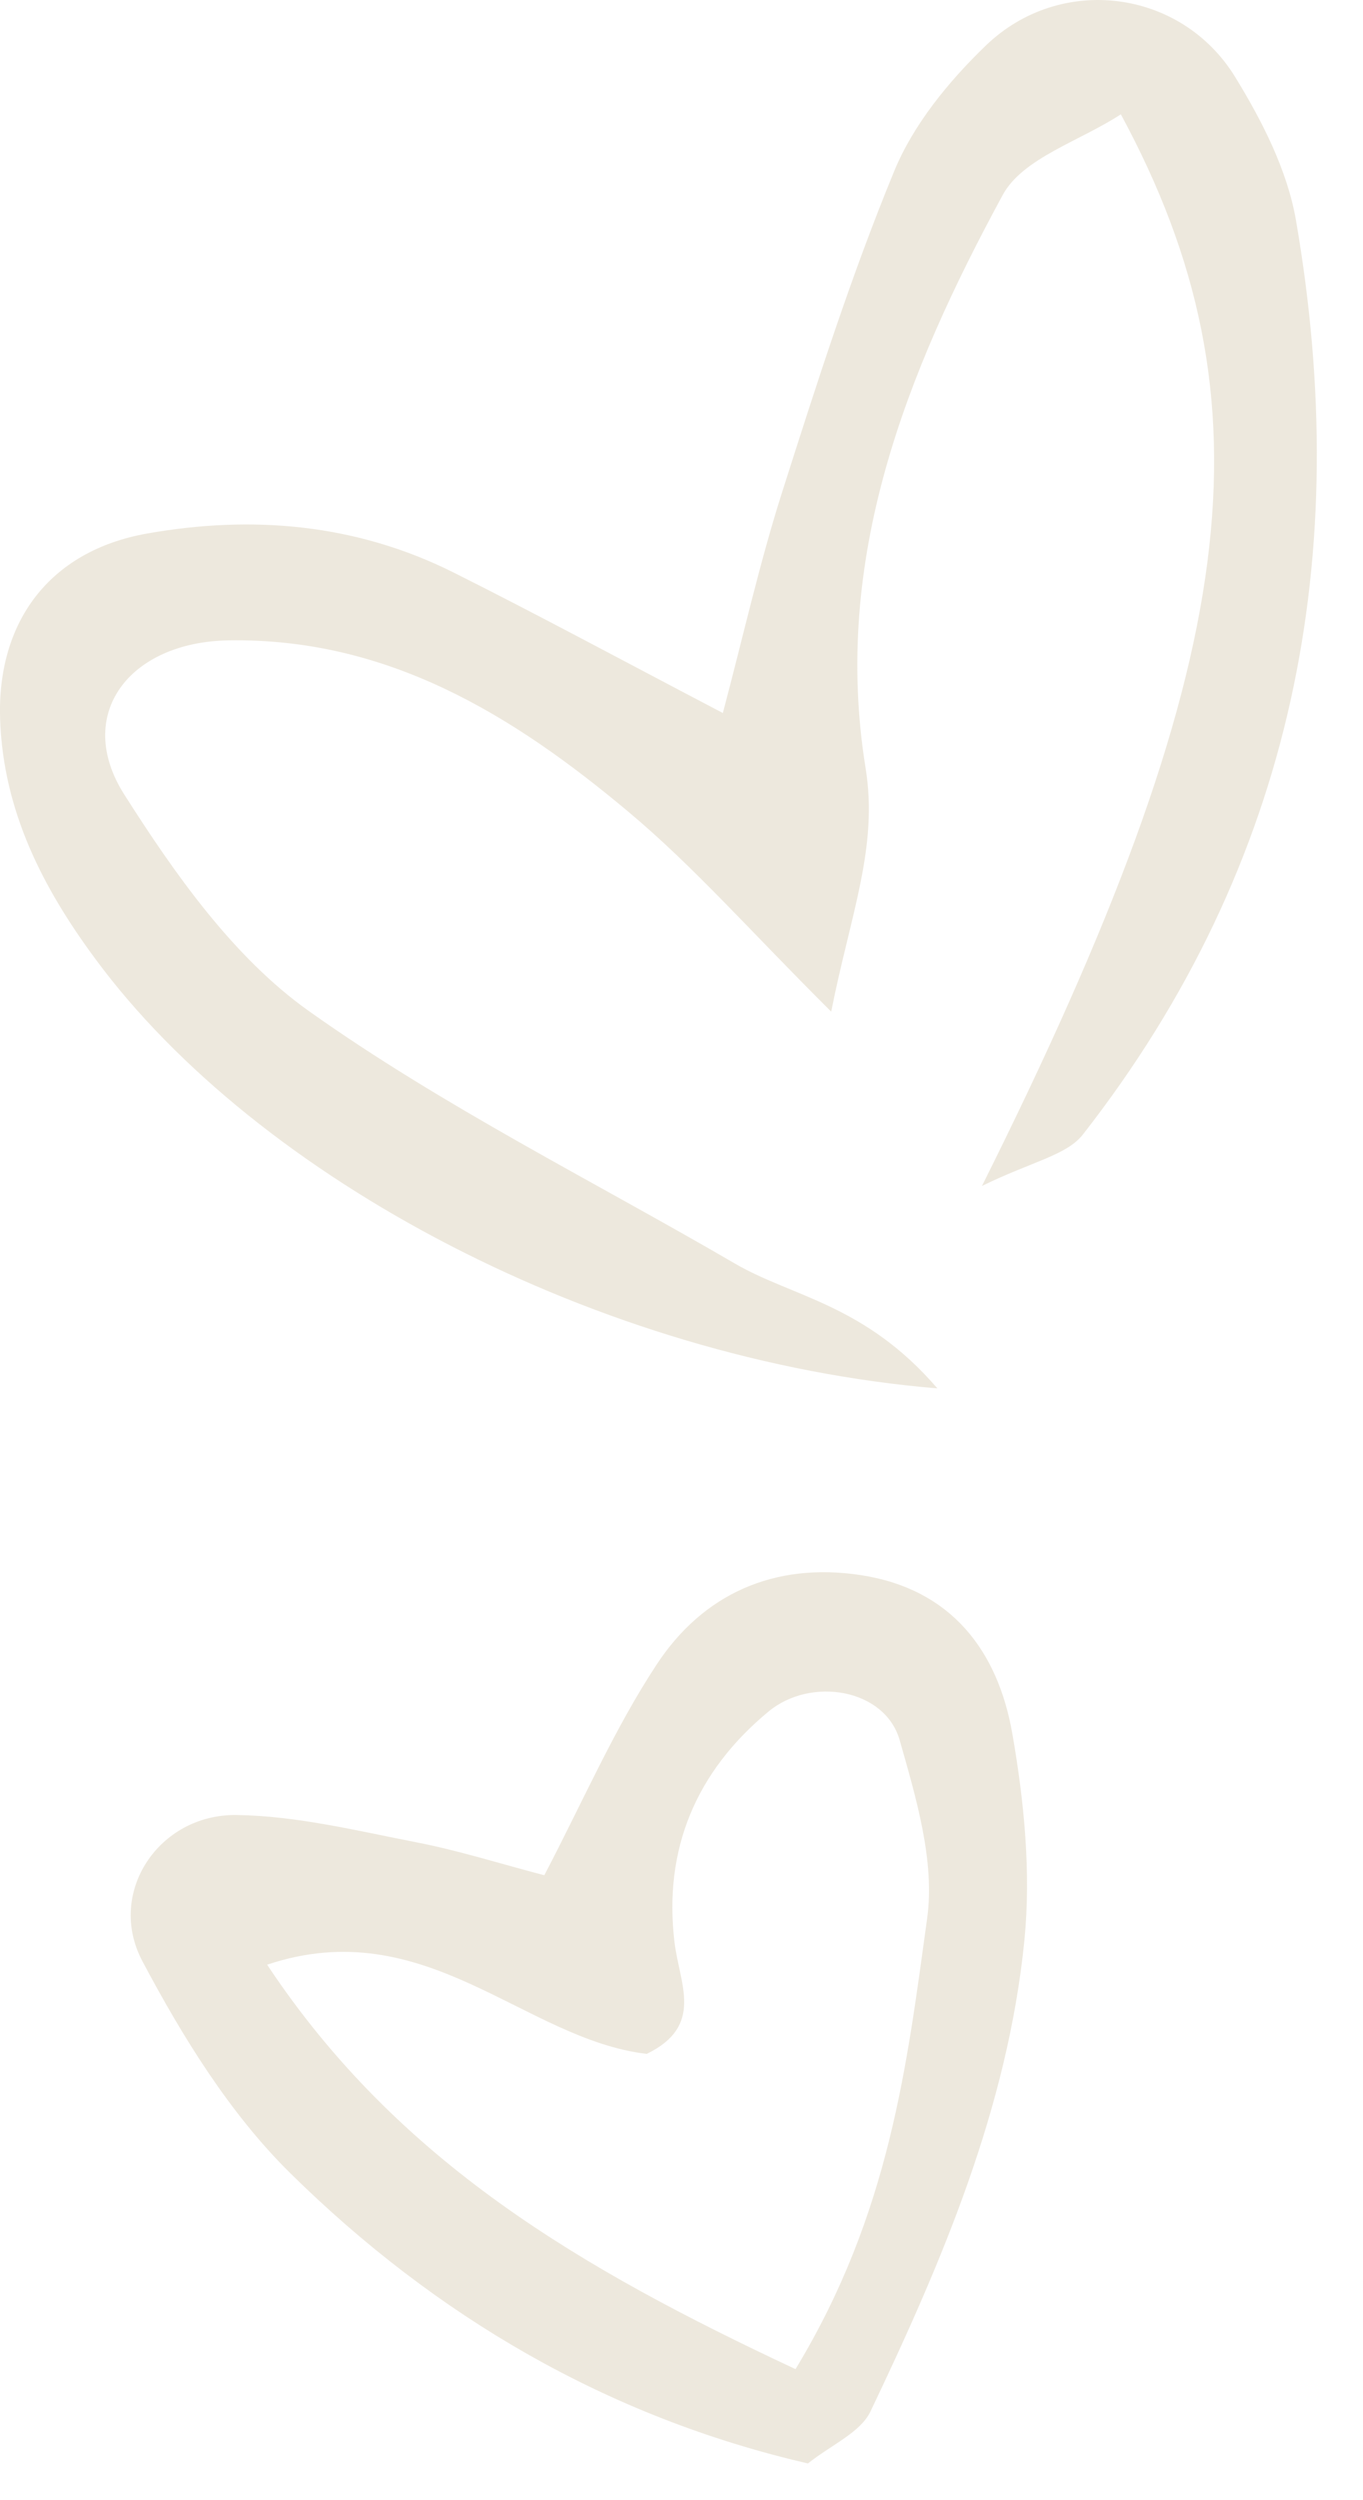
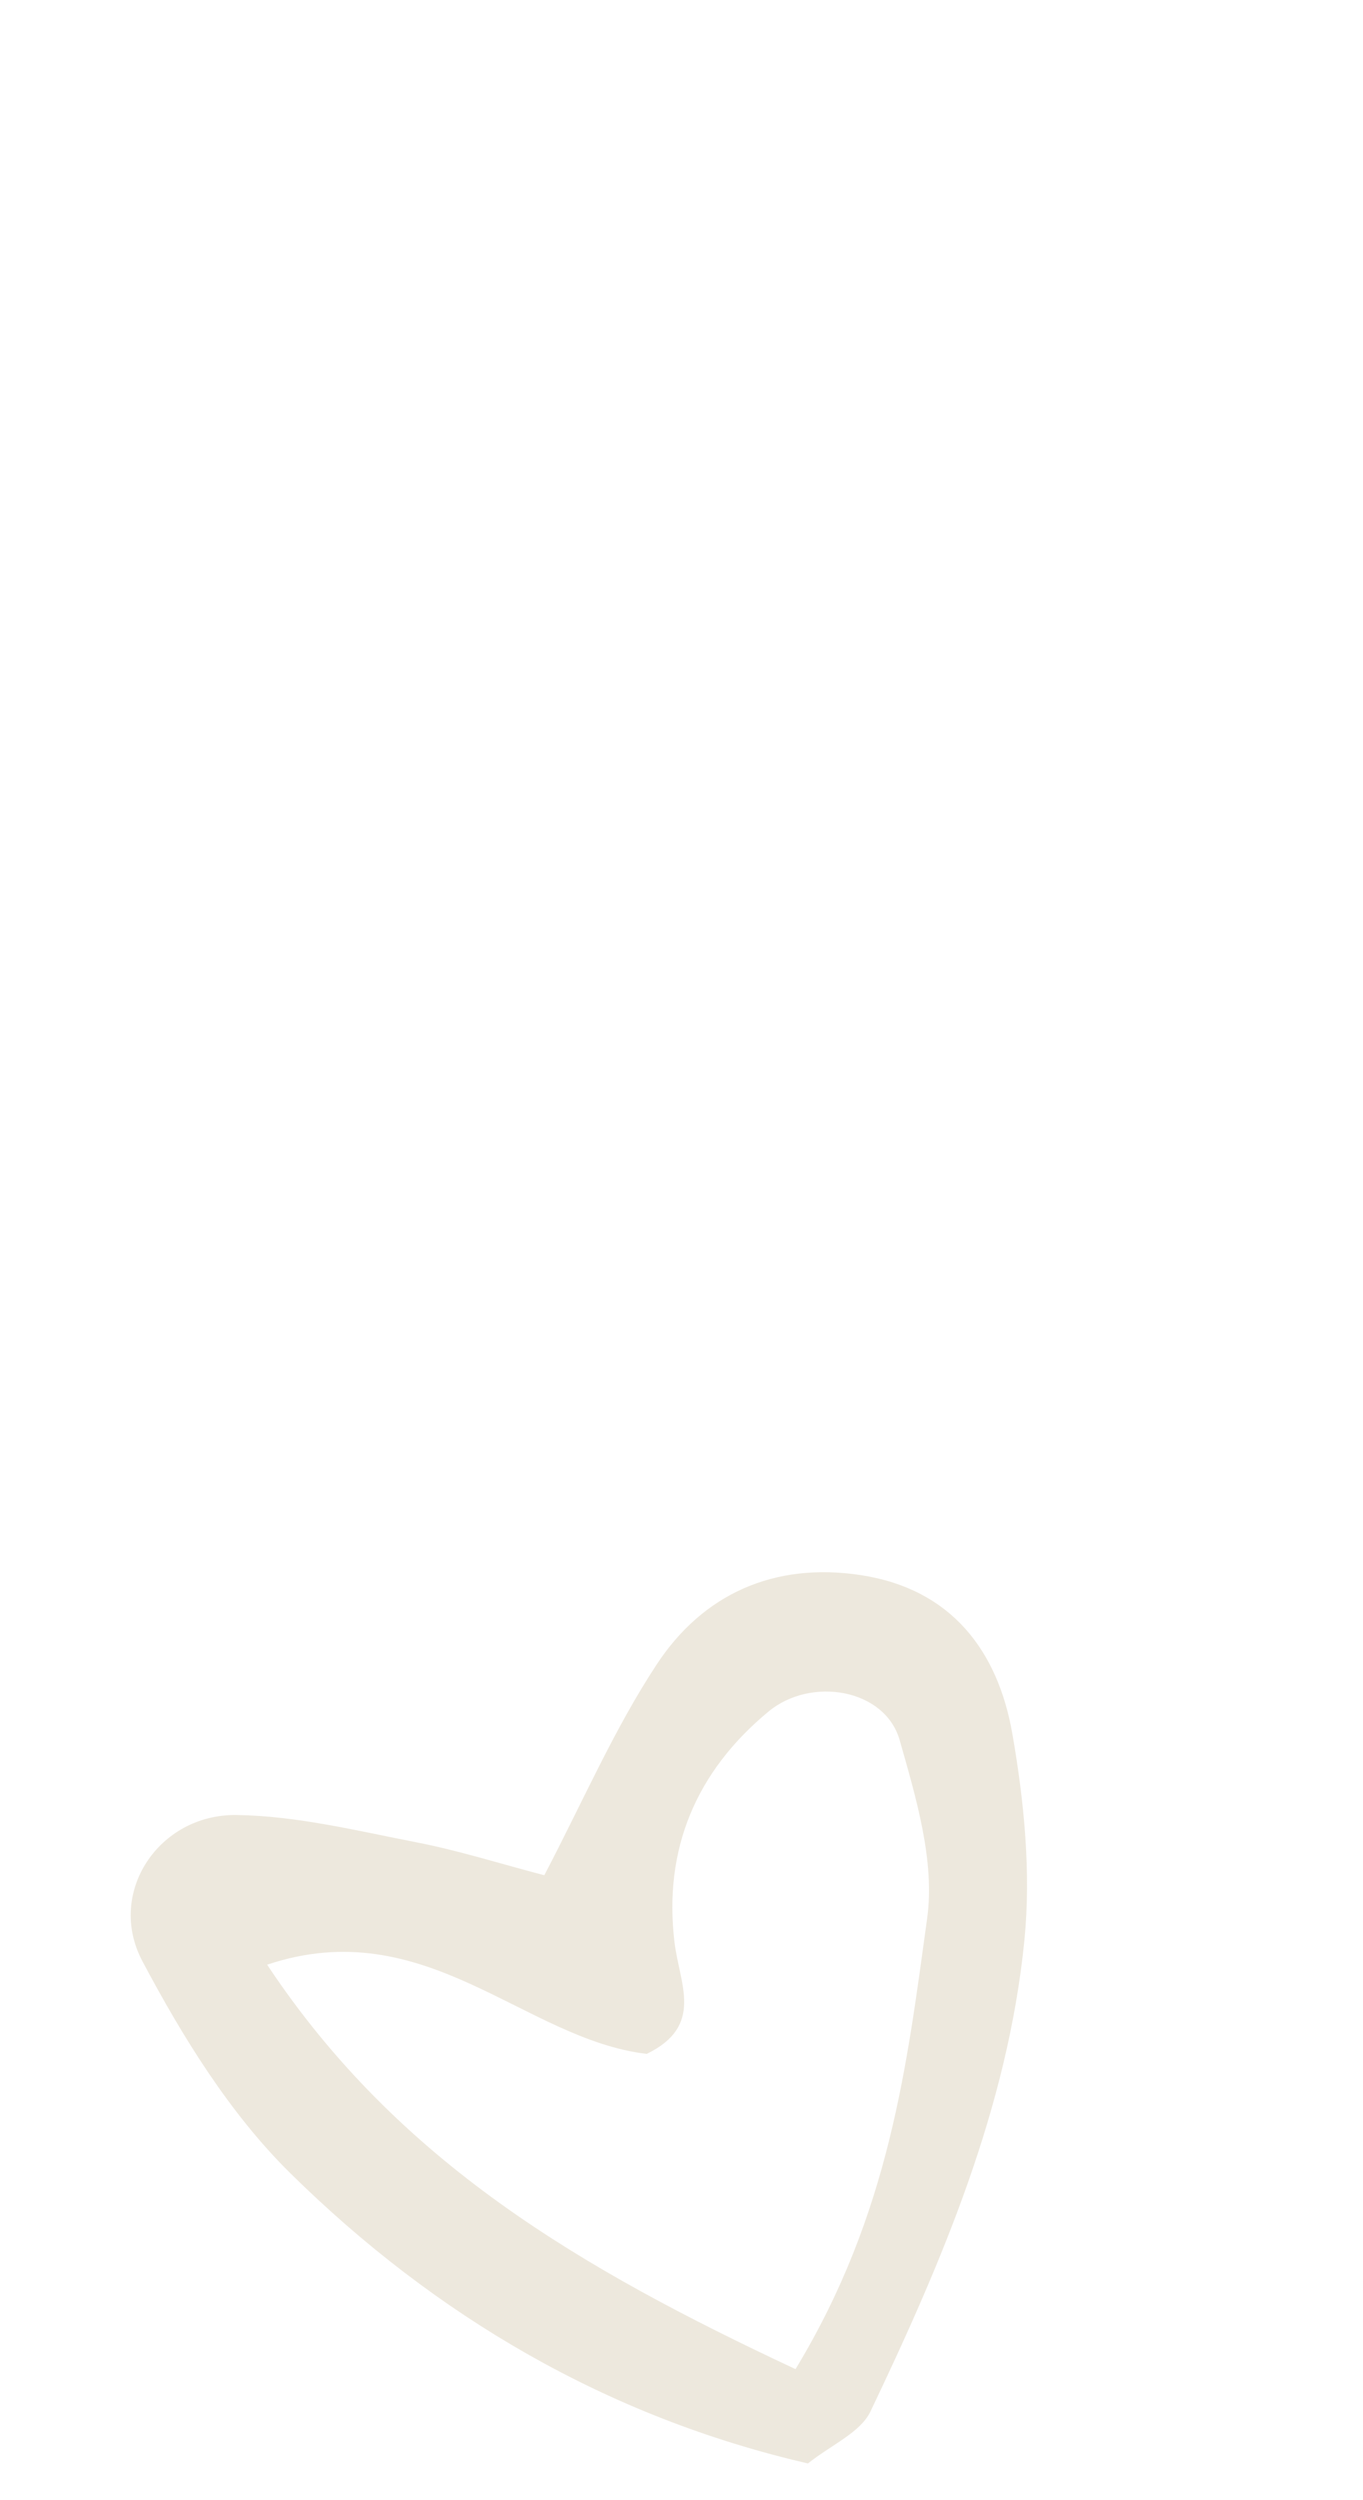
<svg xmlns="http://www.w3.org/2000/svg" fill="none" height="100%" overflow="visible" preserveAspectRatio="none" style="display: block;" viewBox="0 0 12 22" width="100%">
  <g id="Hearts" opacity="0.25">
-     <path d="M8.253 12.217C5.277 11.969 2.27 10.376 0.841 8.44C0.376 7.812 0.03 7.138 0.001 6.333C-0.029 5.472 0.435 4.848 1.293 4.695C2.223 4.53 3.137 4.609 3.994 5.038C4.745 5.414 5.485 5.814 6.364 6.274C6.544 5.595 6.688 4.95 6.888 4.324C7.19 3.376 7.494 2.424 7.873 1.505C8.042 1.094 8.354 0.714 8.679 0.401C9.335 -0.232 10.397 -0.097 10.873 0.675C11.111 1.062 11.334 1.498 11.41 1.939C11.917 4.877 11.399 7.597 9.534 9.983C9.39 10.167 9.08 10.222 8.645 10.436C10.937 5.85 11.237 3.539 9.868 1.006C9.505 1.243 9.004 1.391 8.828 1.716C7.98 3.278 7.323 4.919 7.621 6.76C7.734 7.456 7.487 8.048 7.318 8.902C6.611 8.199 6.11 7.626 5.532 7.143C4.518 6.293 3.412 5.611 2.01 5.635C1.135 5.65 0.649 6.291 1.094 6.991C1.54 7.692 2.055 8.424 2.717 8.895C3.899 9.735 5.214 10.387 6.473 11.12C6.977 11.413 7.616 11.476 8.253 12.217Z" fill="#B9A579" />
    <path d="M7.114 21.677C5.348 21.27 3.833 20.381 2.556 19.123C2.024 18.599 1.608 17.925 1.254 17.258C0.934 16.655 1.399 15.961 2.083 15.971C2.612 15.978 3.141 16.109 3.665 16.211C4.037 16.283 4.402 16.399 4.792 16.501C5.132 15.852 5.406 15.216 5.781 14.647C6.19 14.024 6.819 13.744 7.579 13.86C8.376 13.982 8.786 14.527 8.913 15.257C9.017 15.852 9.078 16.477 9.019 17.073C8.872 18.546 8.295 19.897 7.664 21.219C7.575 21.405 7.32 21.512 7.113 21.677H7.114ZM7.003 20.848C7.836 19.476 7.985 18.164 8.163 16.878C8.232 16.375 8.065 15.82 7.921 15.313C7.792 14.86 7.142 14.751 6.768 15.059C6.127 15.588 5.841 16.273 5.938 17.087C5.981 17.456 6.204 17.825 5.694 18.073C4.614 17.946 3.748 16.821 2.352 17.288C3.509 19.031 5.123 19.966 7.004 20.847L7.003 20.848Z" fill="#B9A579" />
  </g>
</svg>